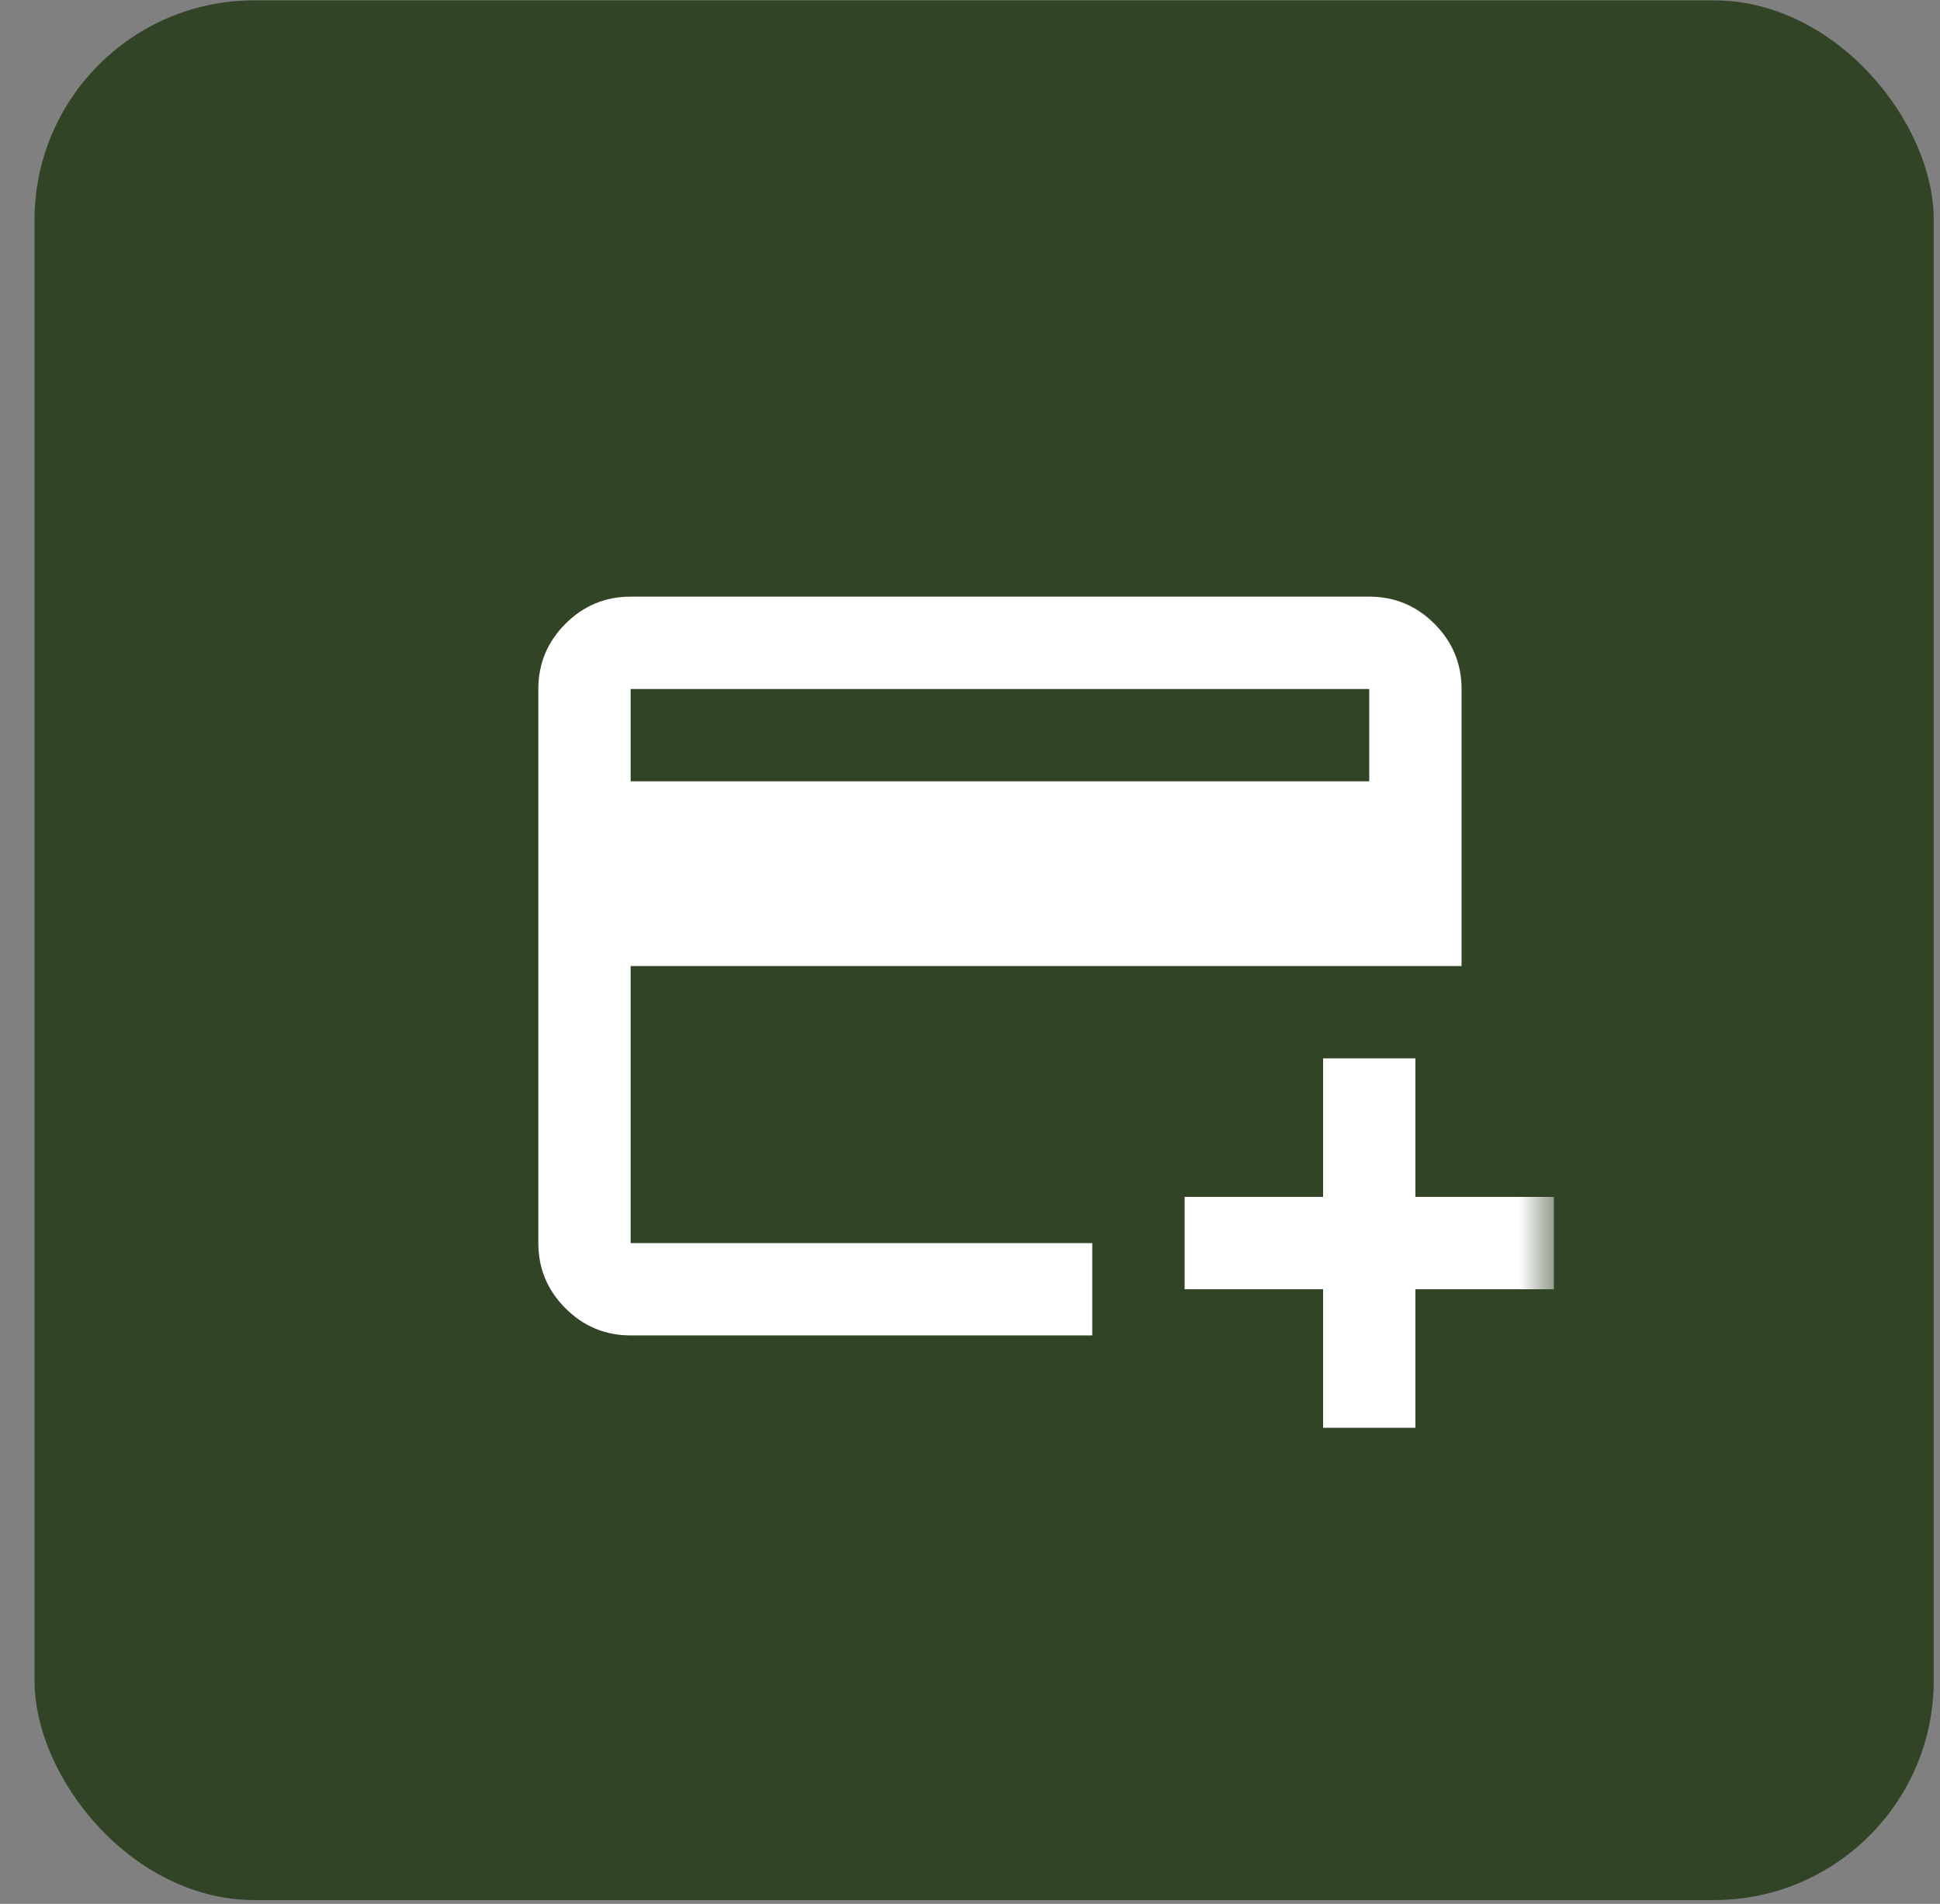
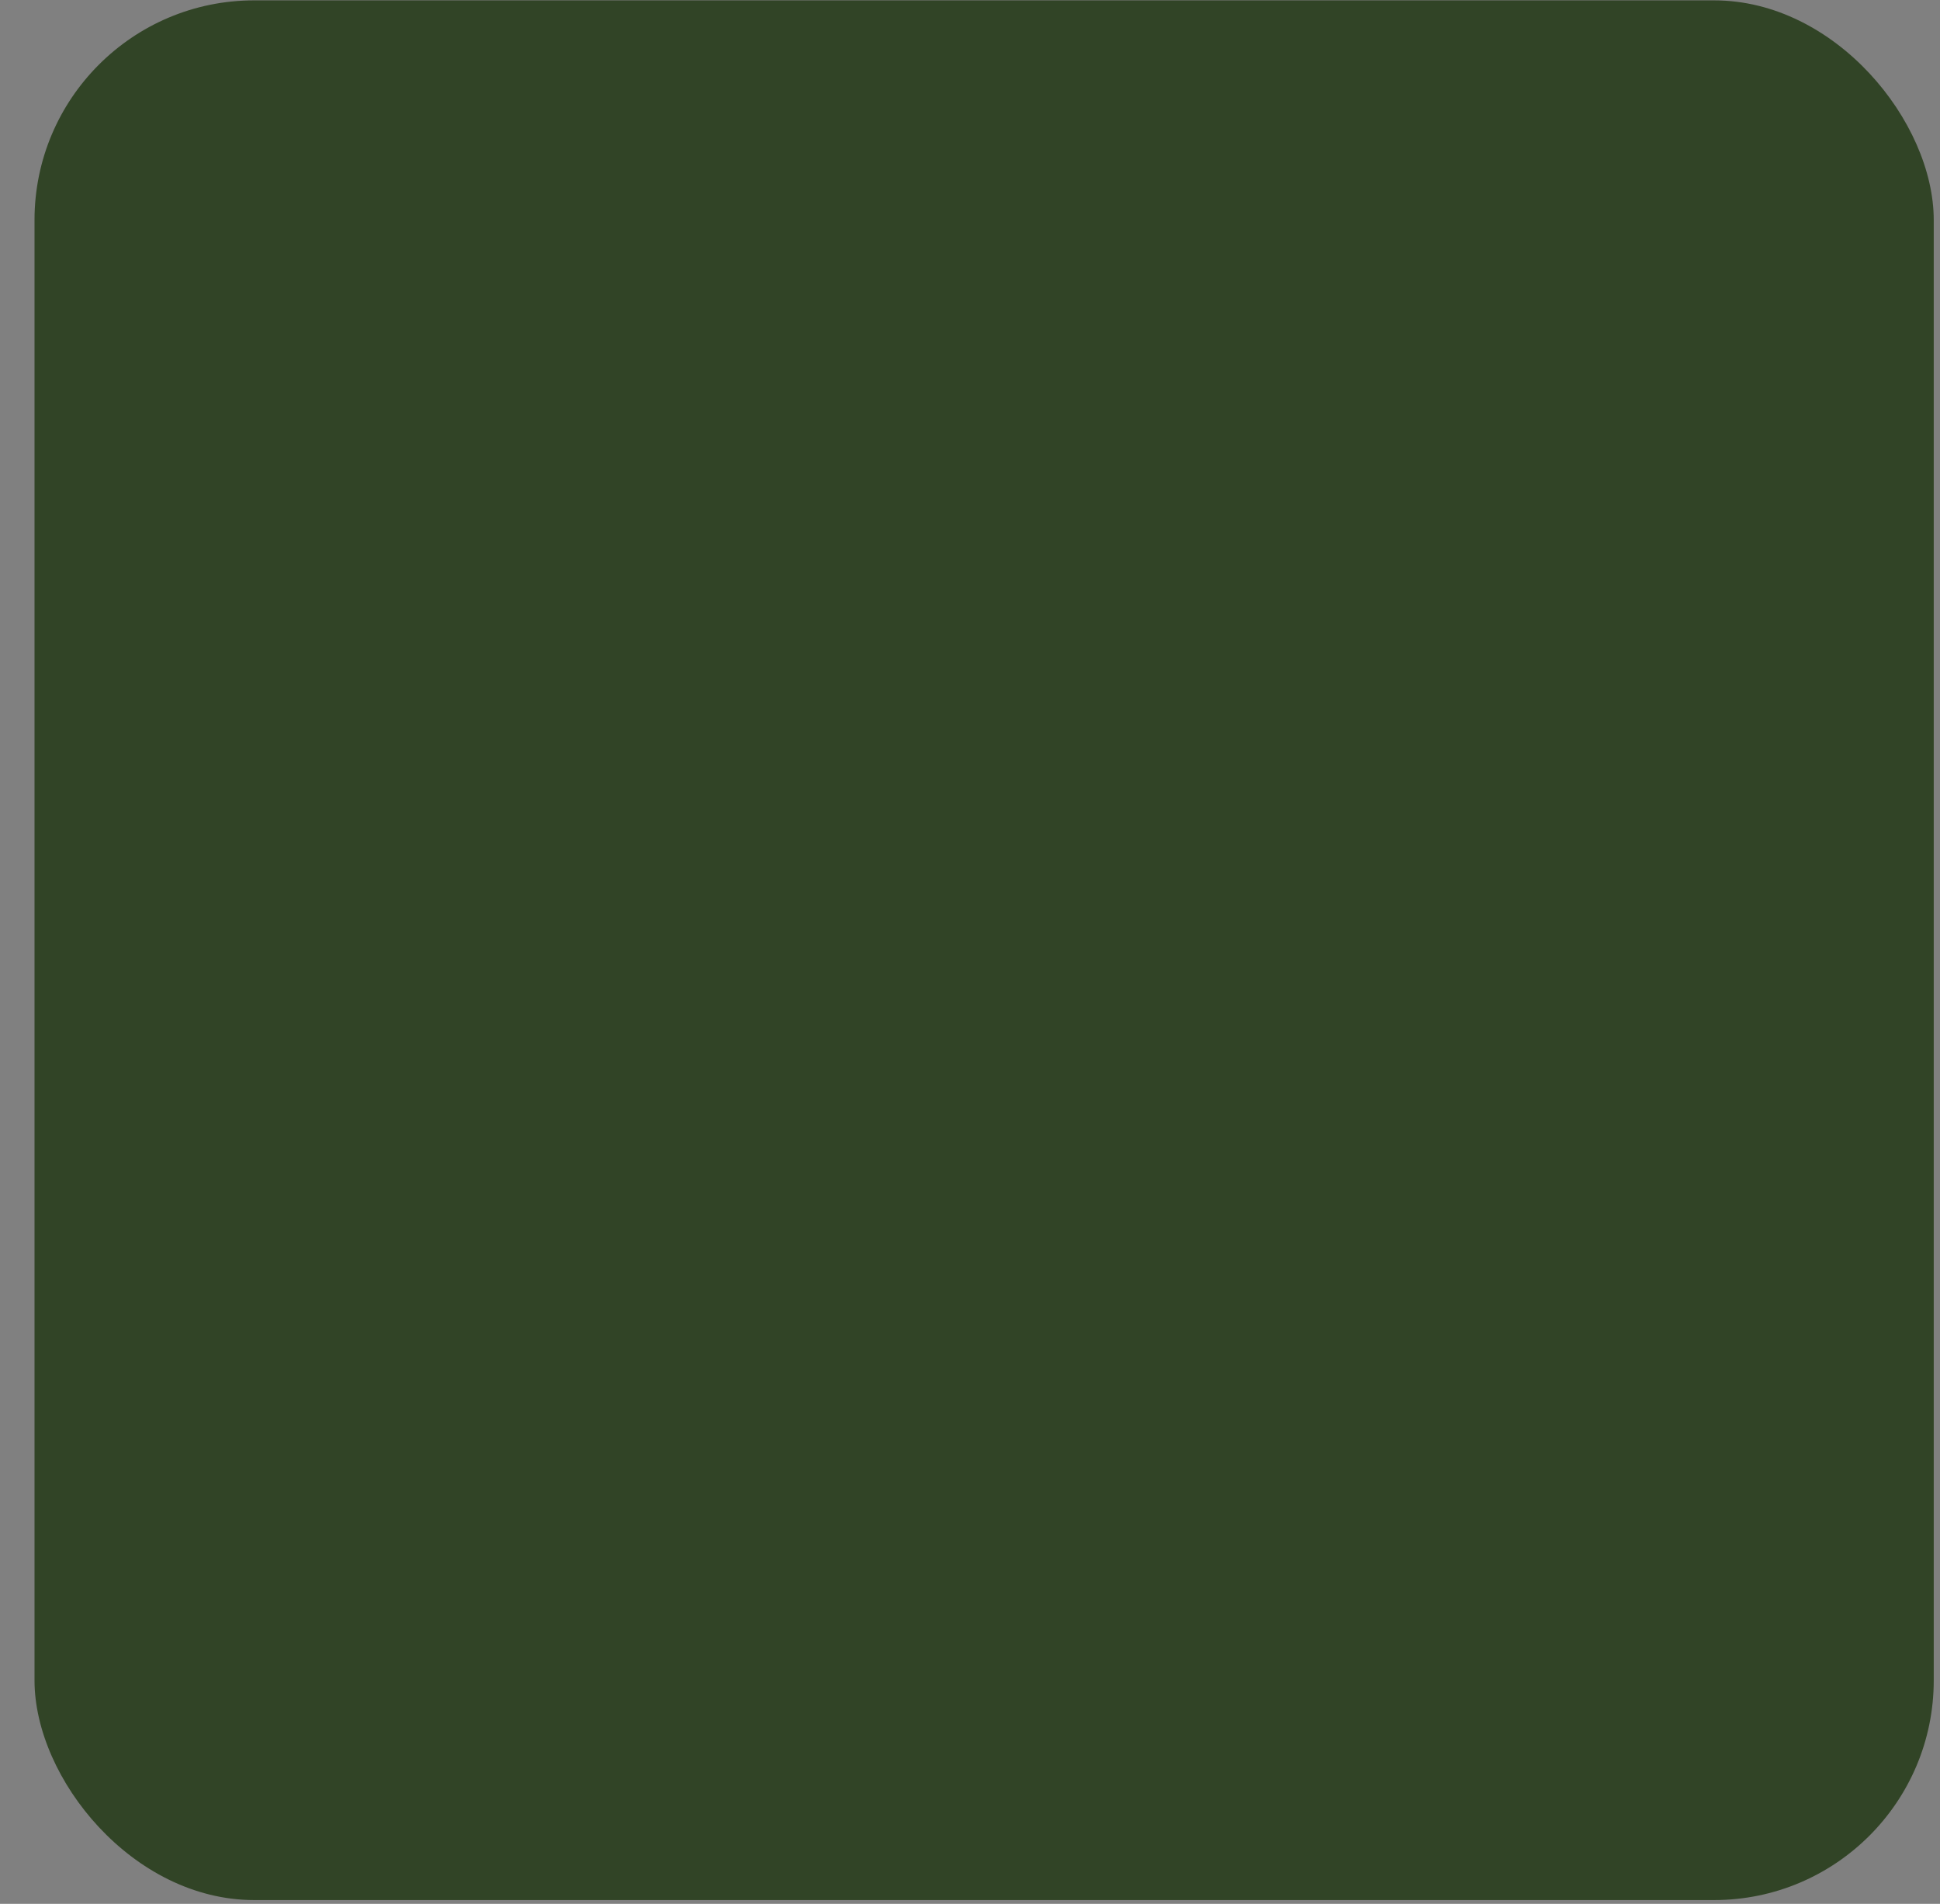
<svg xmlns="http://www.w3.org/2000/svg" width="53" height="52" viewBox="0 0 53 52" fill="none">
  <rect x="0" y="0" width="53" height="52" fill="#808080" stroke="none" />
  <rect x="0.943" y="0.01" width="51.886" height="51.886" rx="6" fill="#314426" />
  <mask id="mask0_613_4722" style="mask-type:alpha" maskUnits="userSpaceOnUse" x="12" y="11" width="31" height="31">
-     <rect x="12.185" y="11.252" width="30.267" height="30.267" fill="#D9D9D9" />
-   </mask>
+     </mask>
  <g mask="url(#mask0_613_4722)">
-     <path d="M17.229 36.474C16.536 36.474 15.942 36.227 15.448 35.733C14.954 35.239 14.707 34.645 14.707 33.952V18.818C14.707 18.125 14.954 17.531 15.448 17.037C15.942 16.543 16.536 16.296 17.229 16.296H37.407C38.101 16.296 38.694 16.543 39.188 17.037C39.682 17.531 39.929 18.125 39.929 18.818V26.385H17.229V33.952H29.84V36.474H17.229ZM17.229 21.34H37.407V18.818H17.229V21.34ZM36.146 38.996V35.213H32.363V32.69H36.146V28.907H38.668V32.69H42.452V35.213H38.668V38.996H36.146Z" fill="white" />
-   </g>
+     </g>
</svg>